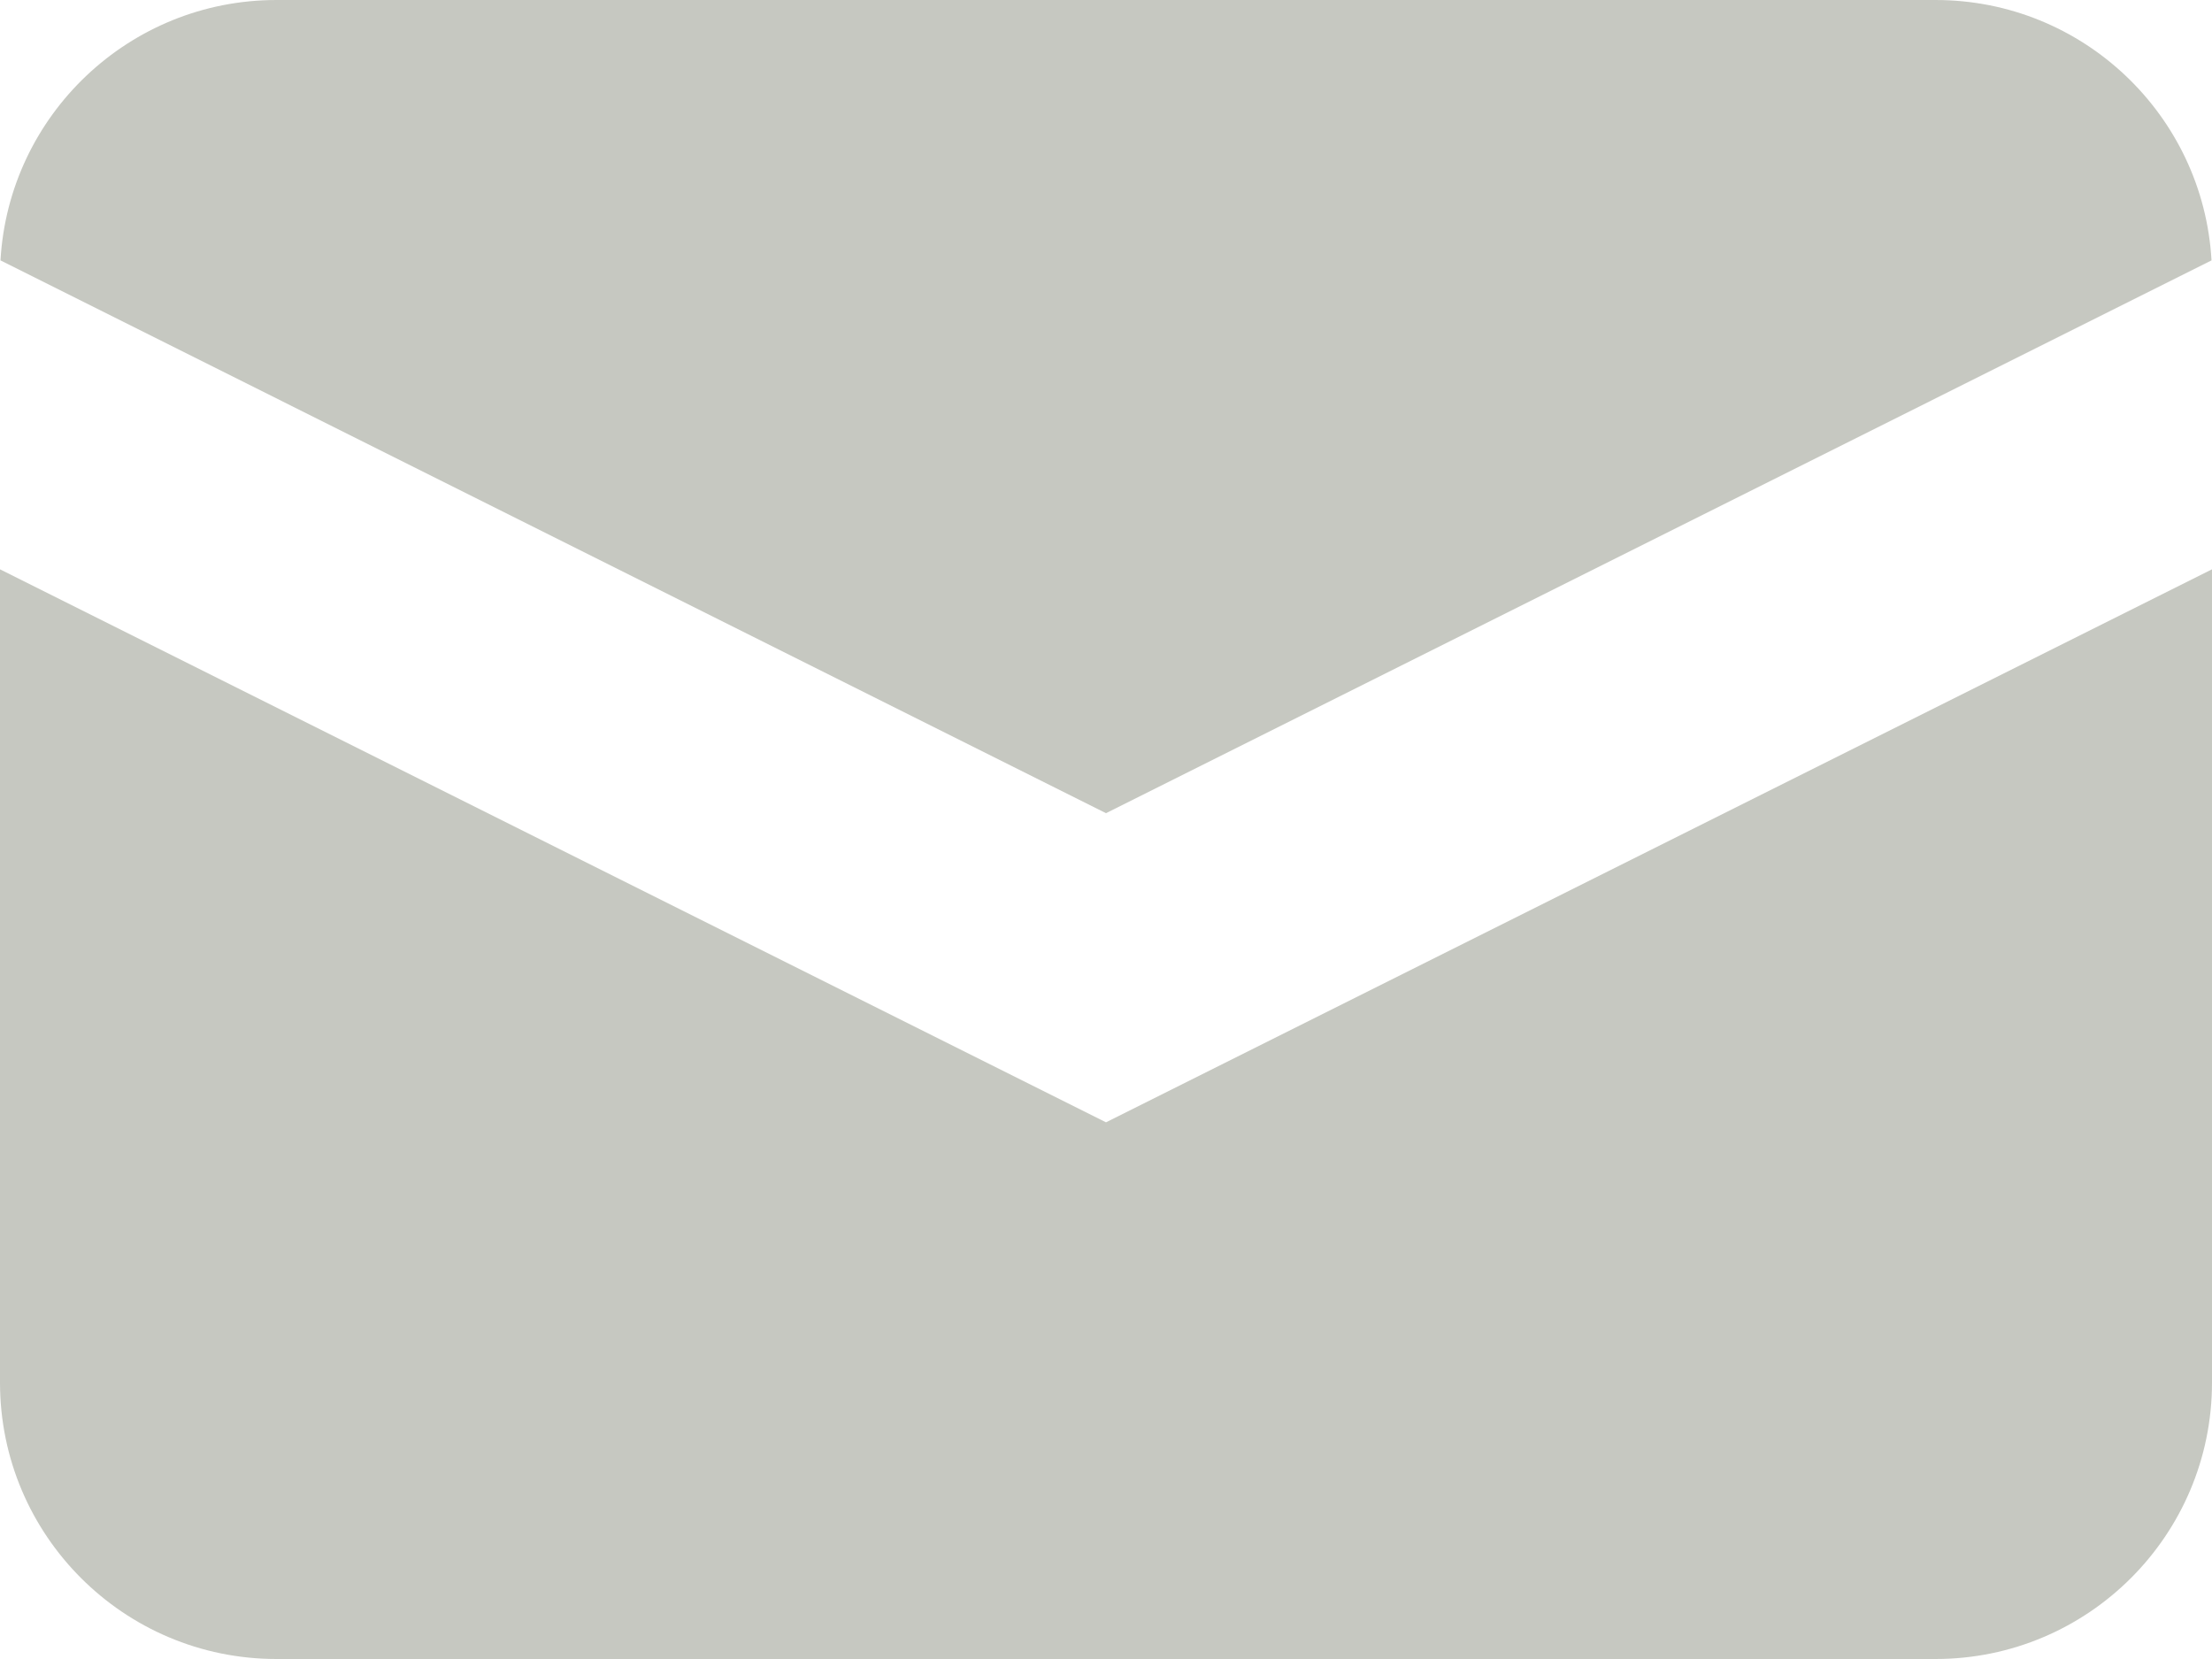
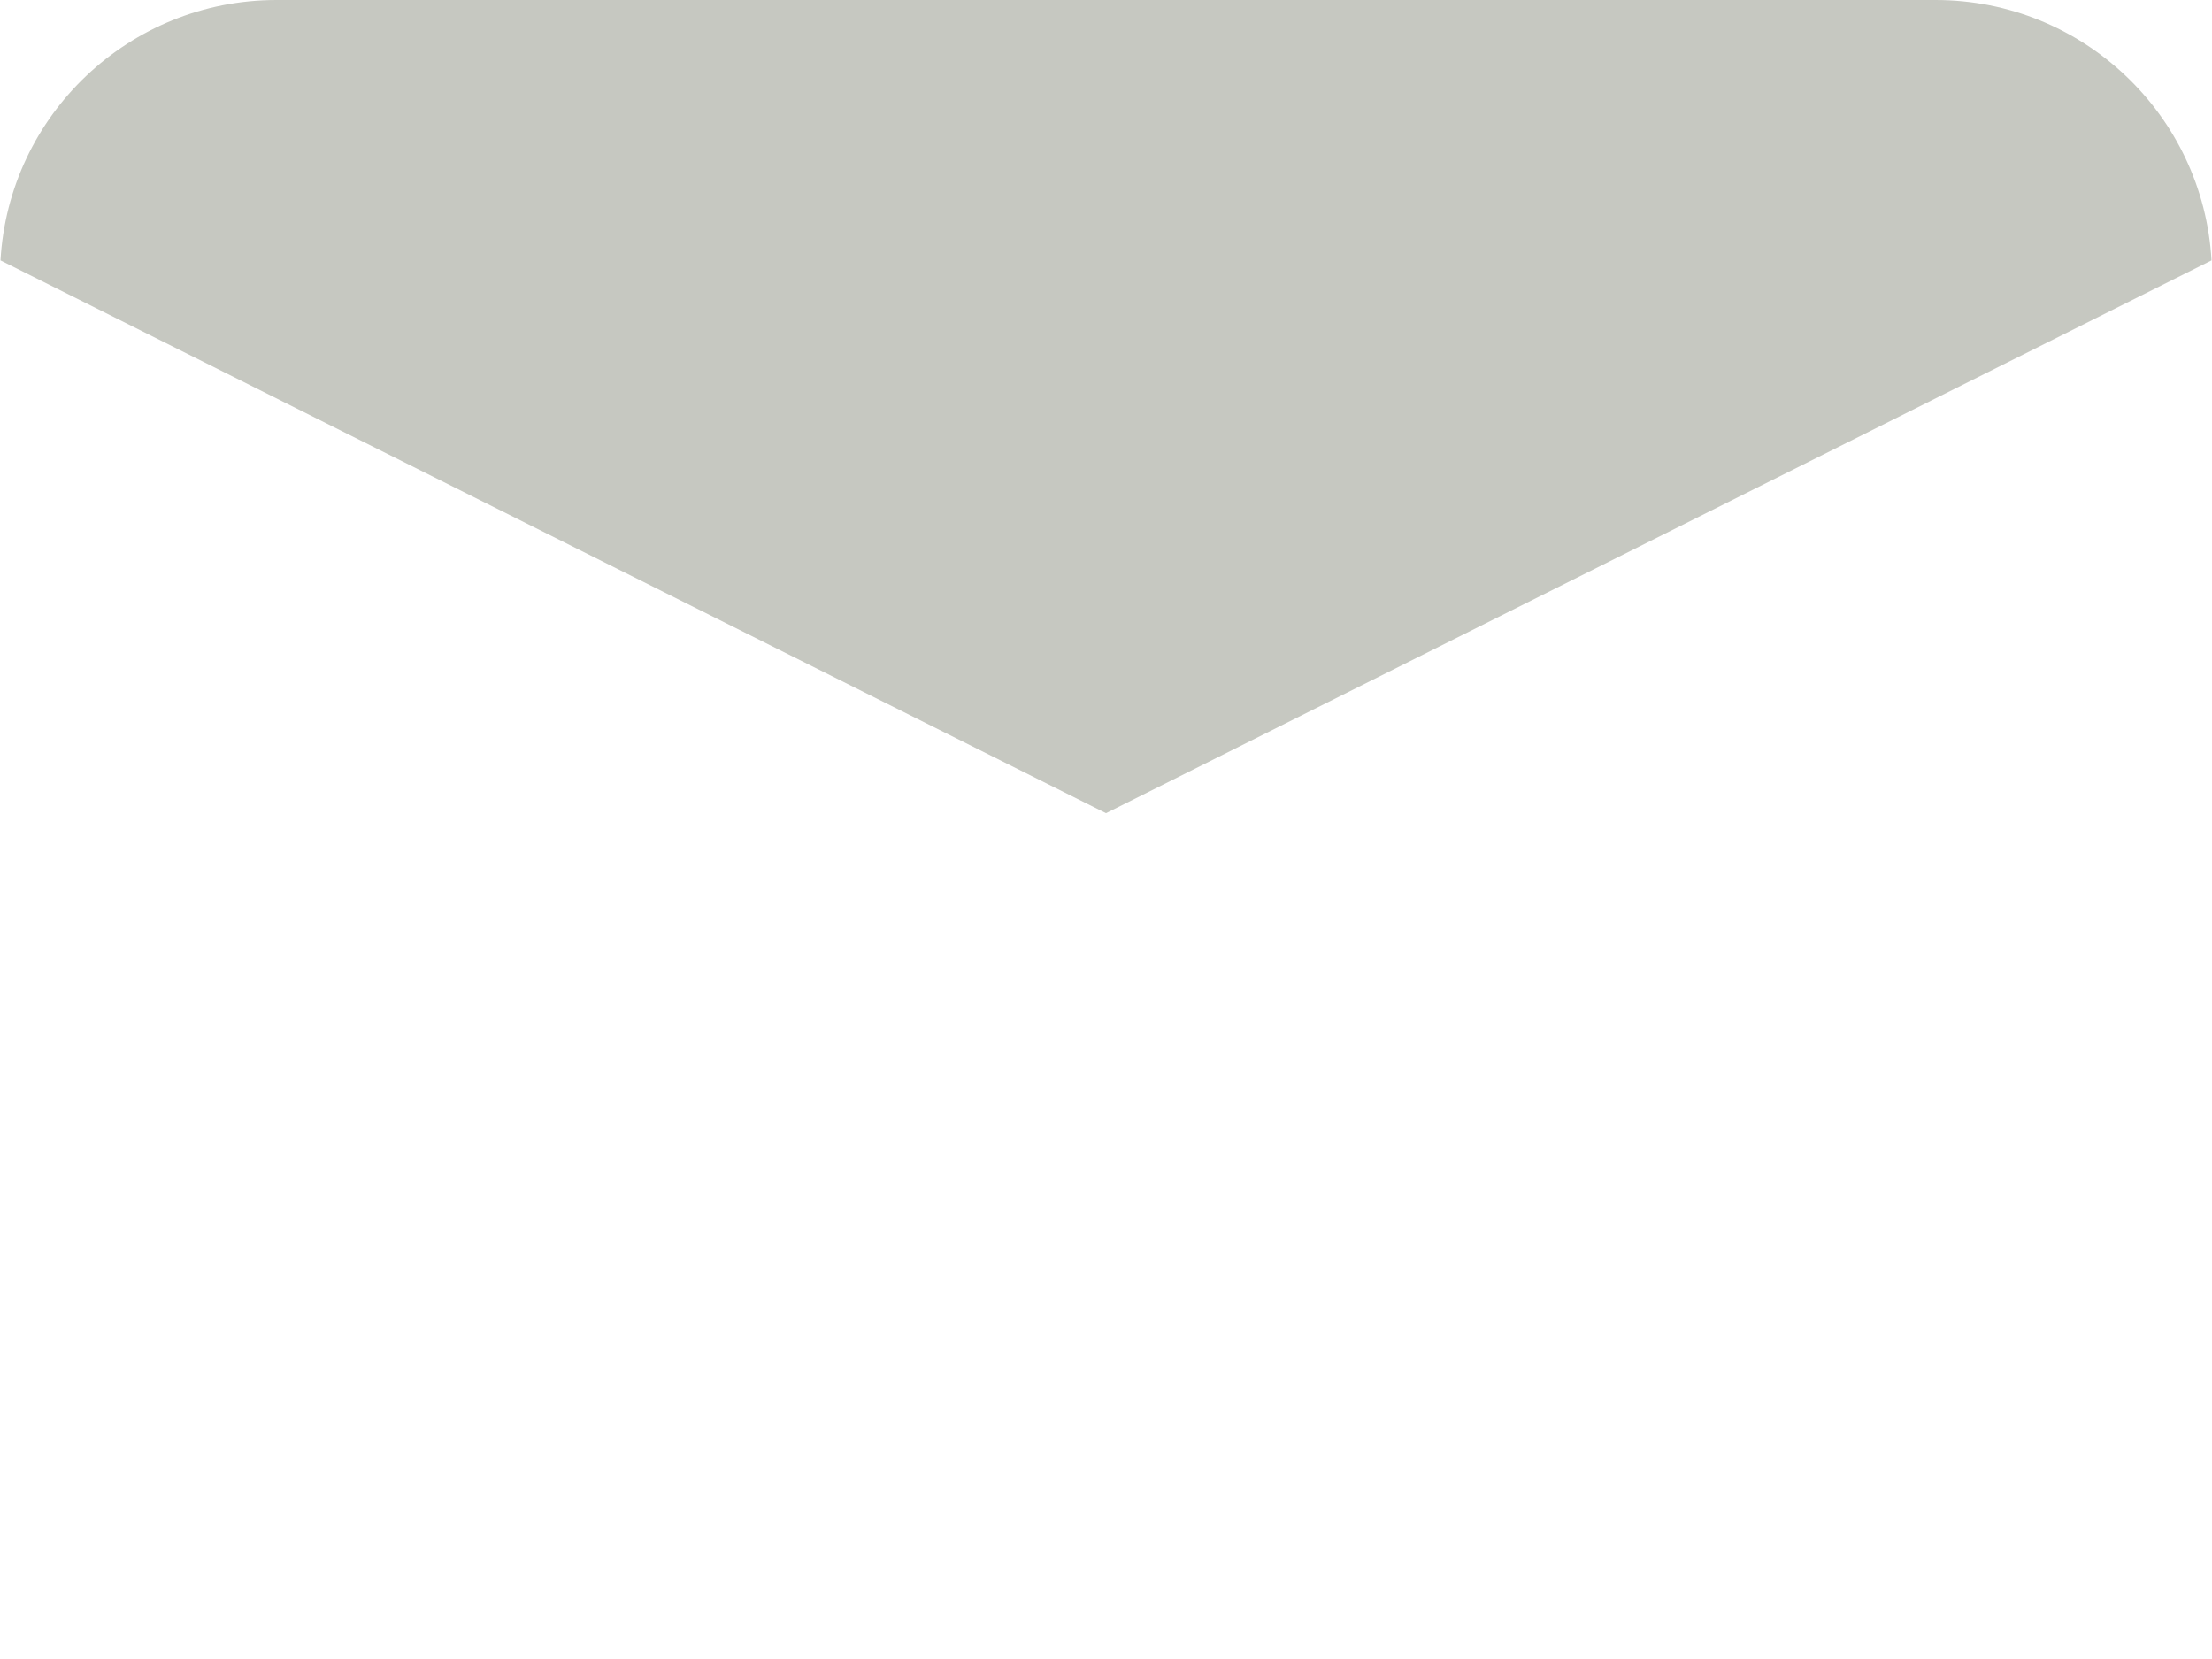
<svg xmlns="http://www.w3.org/2000/svg" width="32px" height="24px" viewBox="0 0 32 24" version="1.1">
  <title>mail</title>
  <g id="About" stroke="none" stroke-width="1" fill="none" fill-rule="evenodd">
    <g id="Desktop-HD" transform="translate(-1180, -3308)" fill="#C6C8C1" fill-rule="nonzero">
      <g id="Footer" transform="translate(64, 3308)">
        <g id="mail" transform="translate(1116, 0)">
          <path d="M0.007,3.767 L16,11.764 L31.993,3.767 C31.873,1.666 30.131,0 28,0 L4,0 C1.869,0 0.127,1.666 0.007,3.767 Z" id="Path" />
-           <path d="M32,8.236 L16,16.236 L0,8.236 L0,20 C0,22.209 1.791,24 4,24 L28,24 C30.209,24 32,22.209 32,20 L32,8.236 Z" id="Path" />
        </g>
      </g>
    </g>
  </g>
</svg>